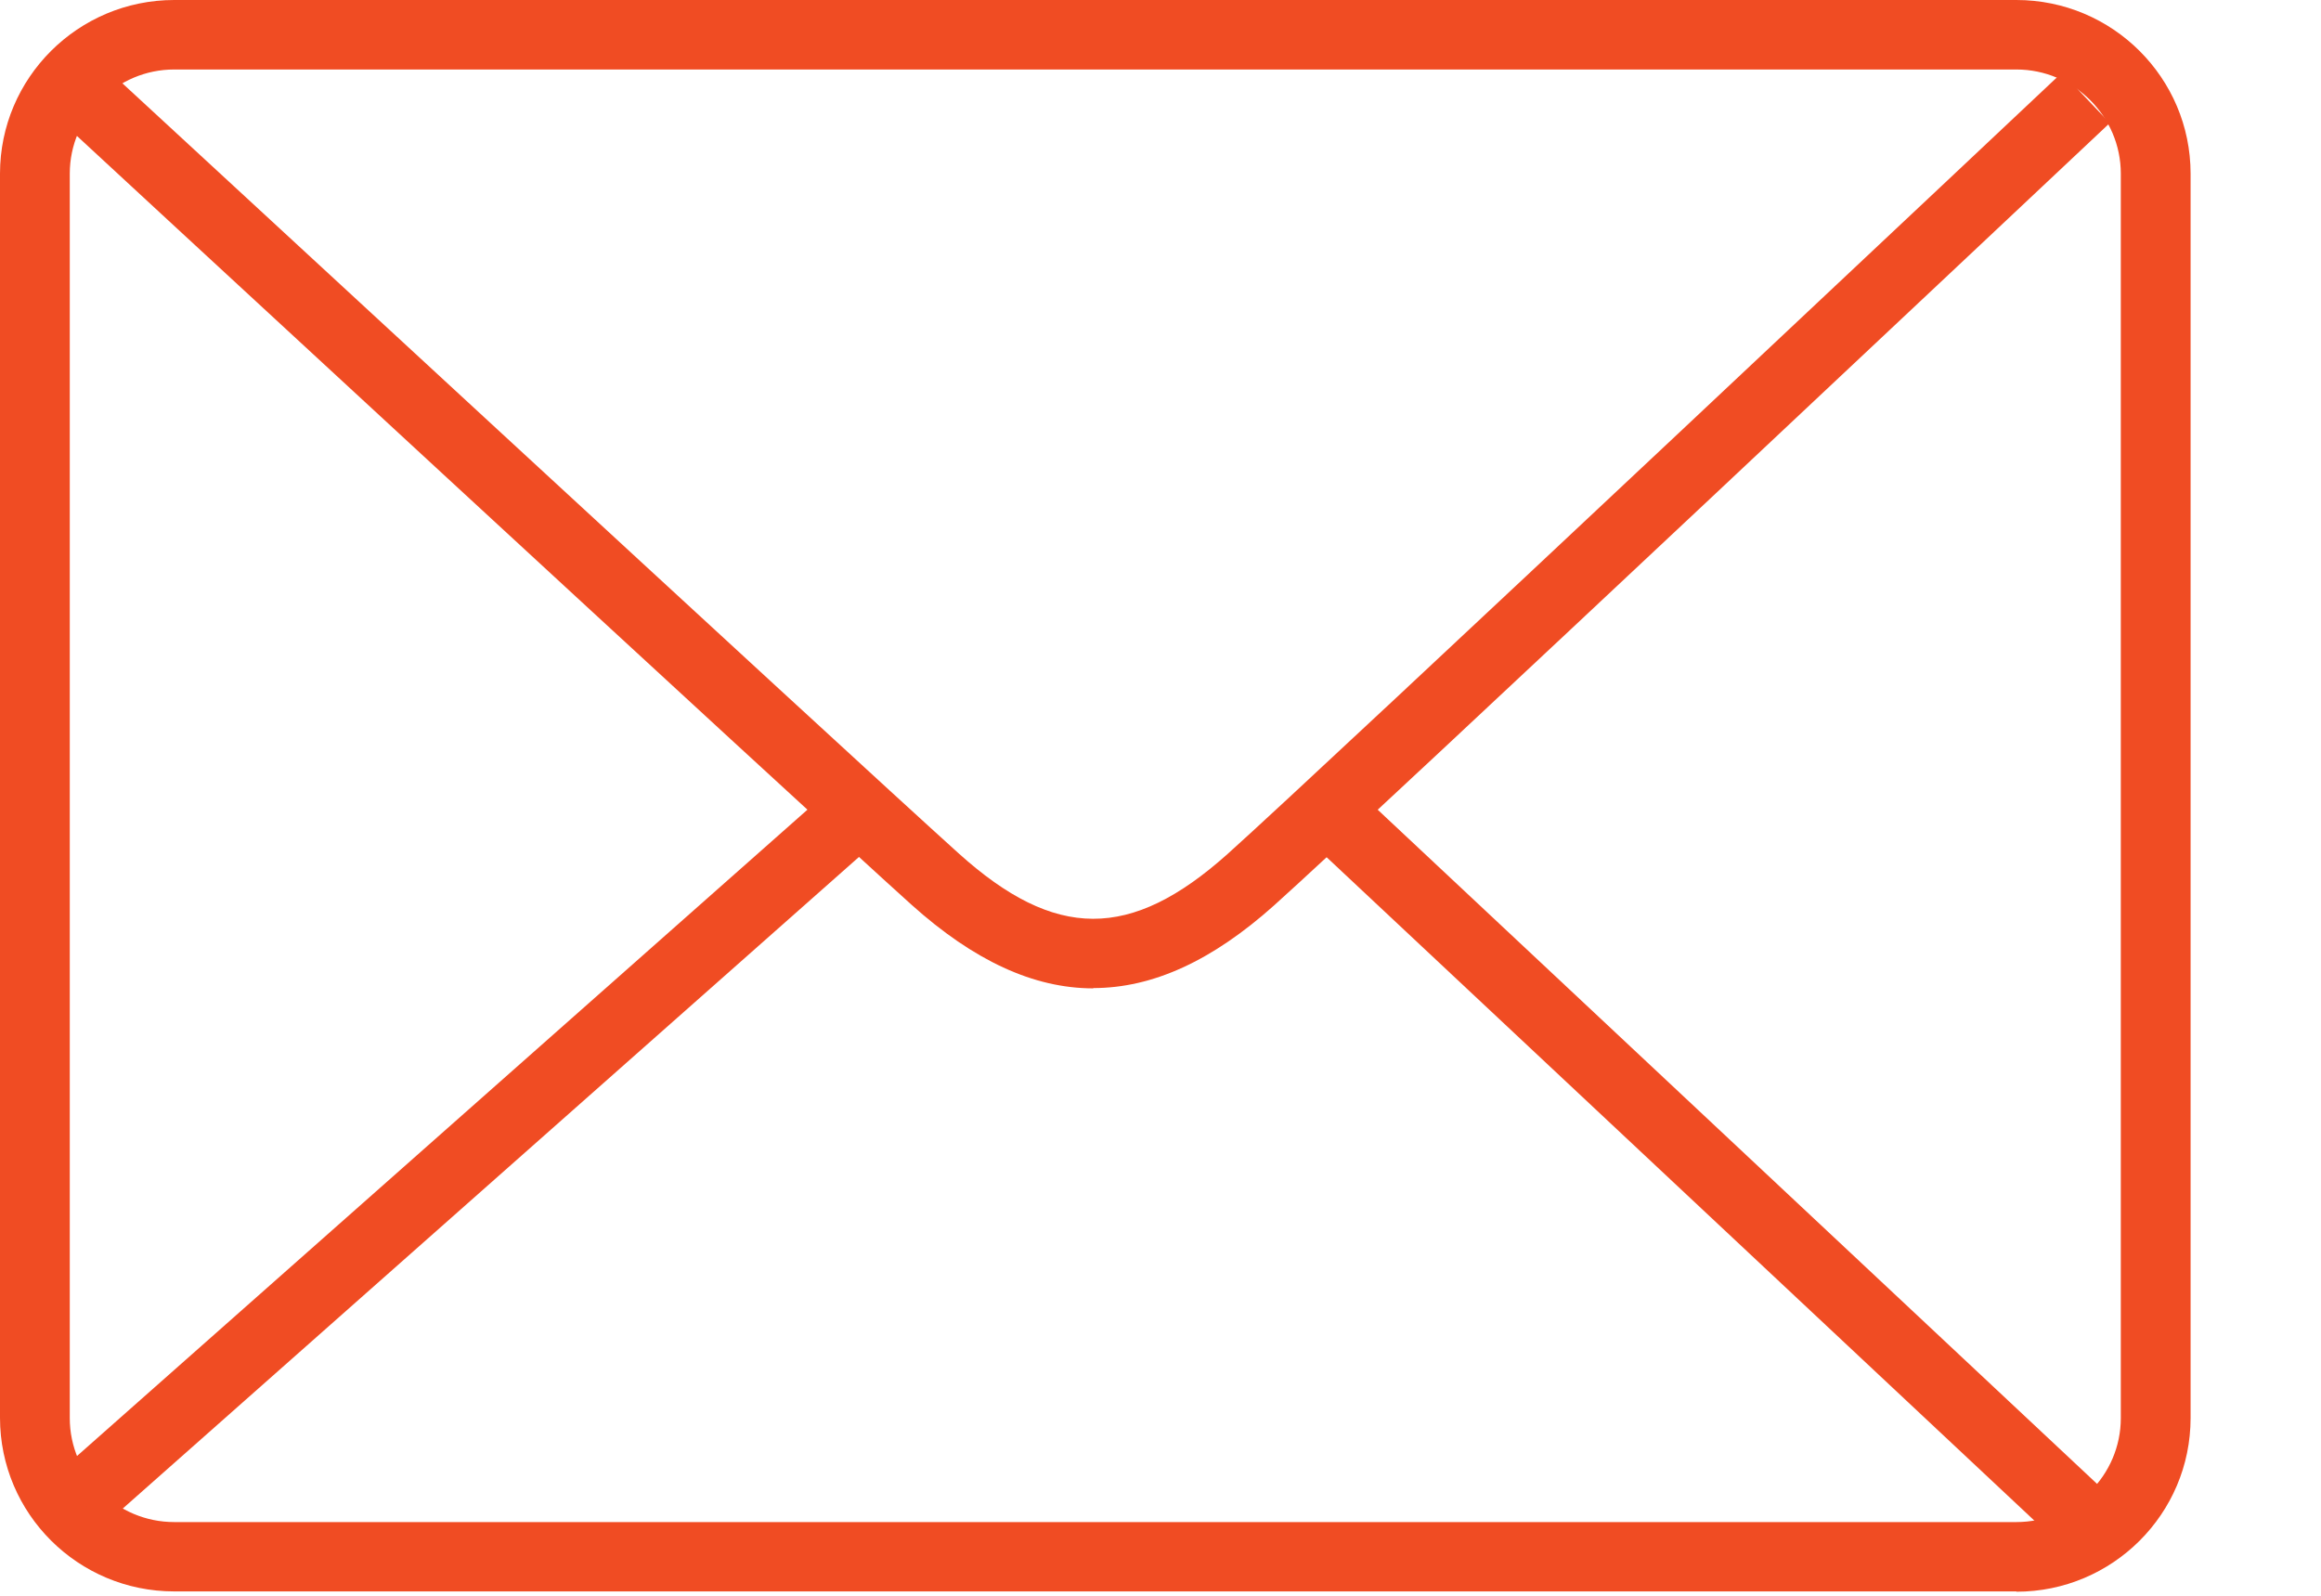
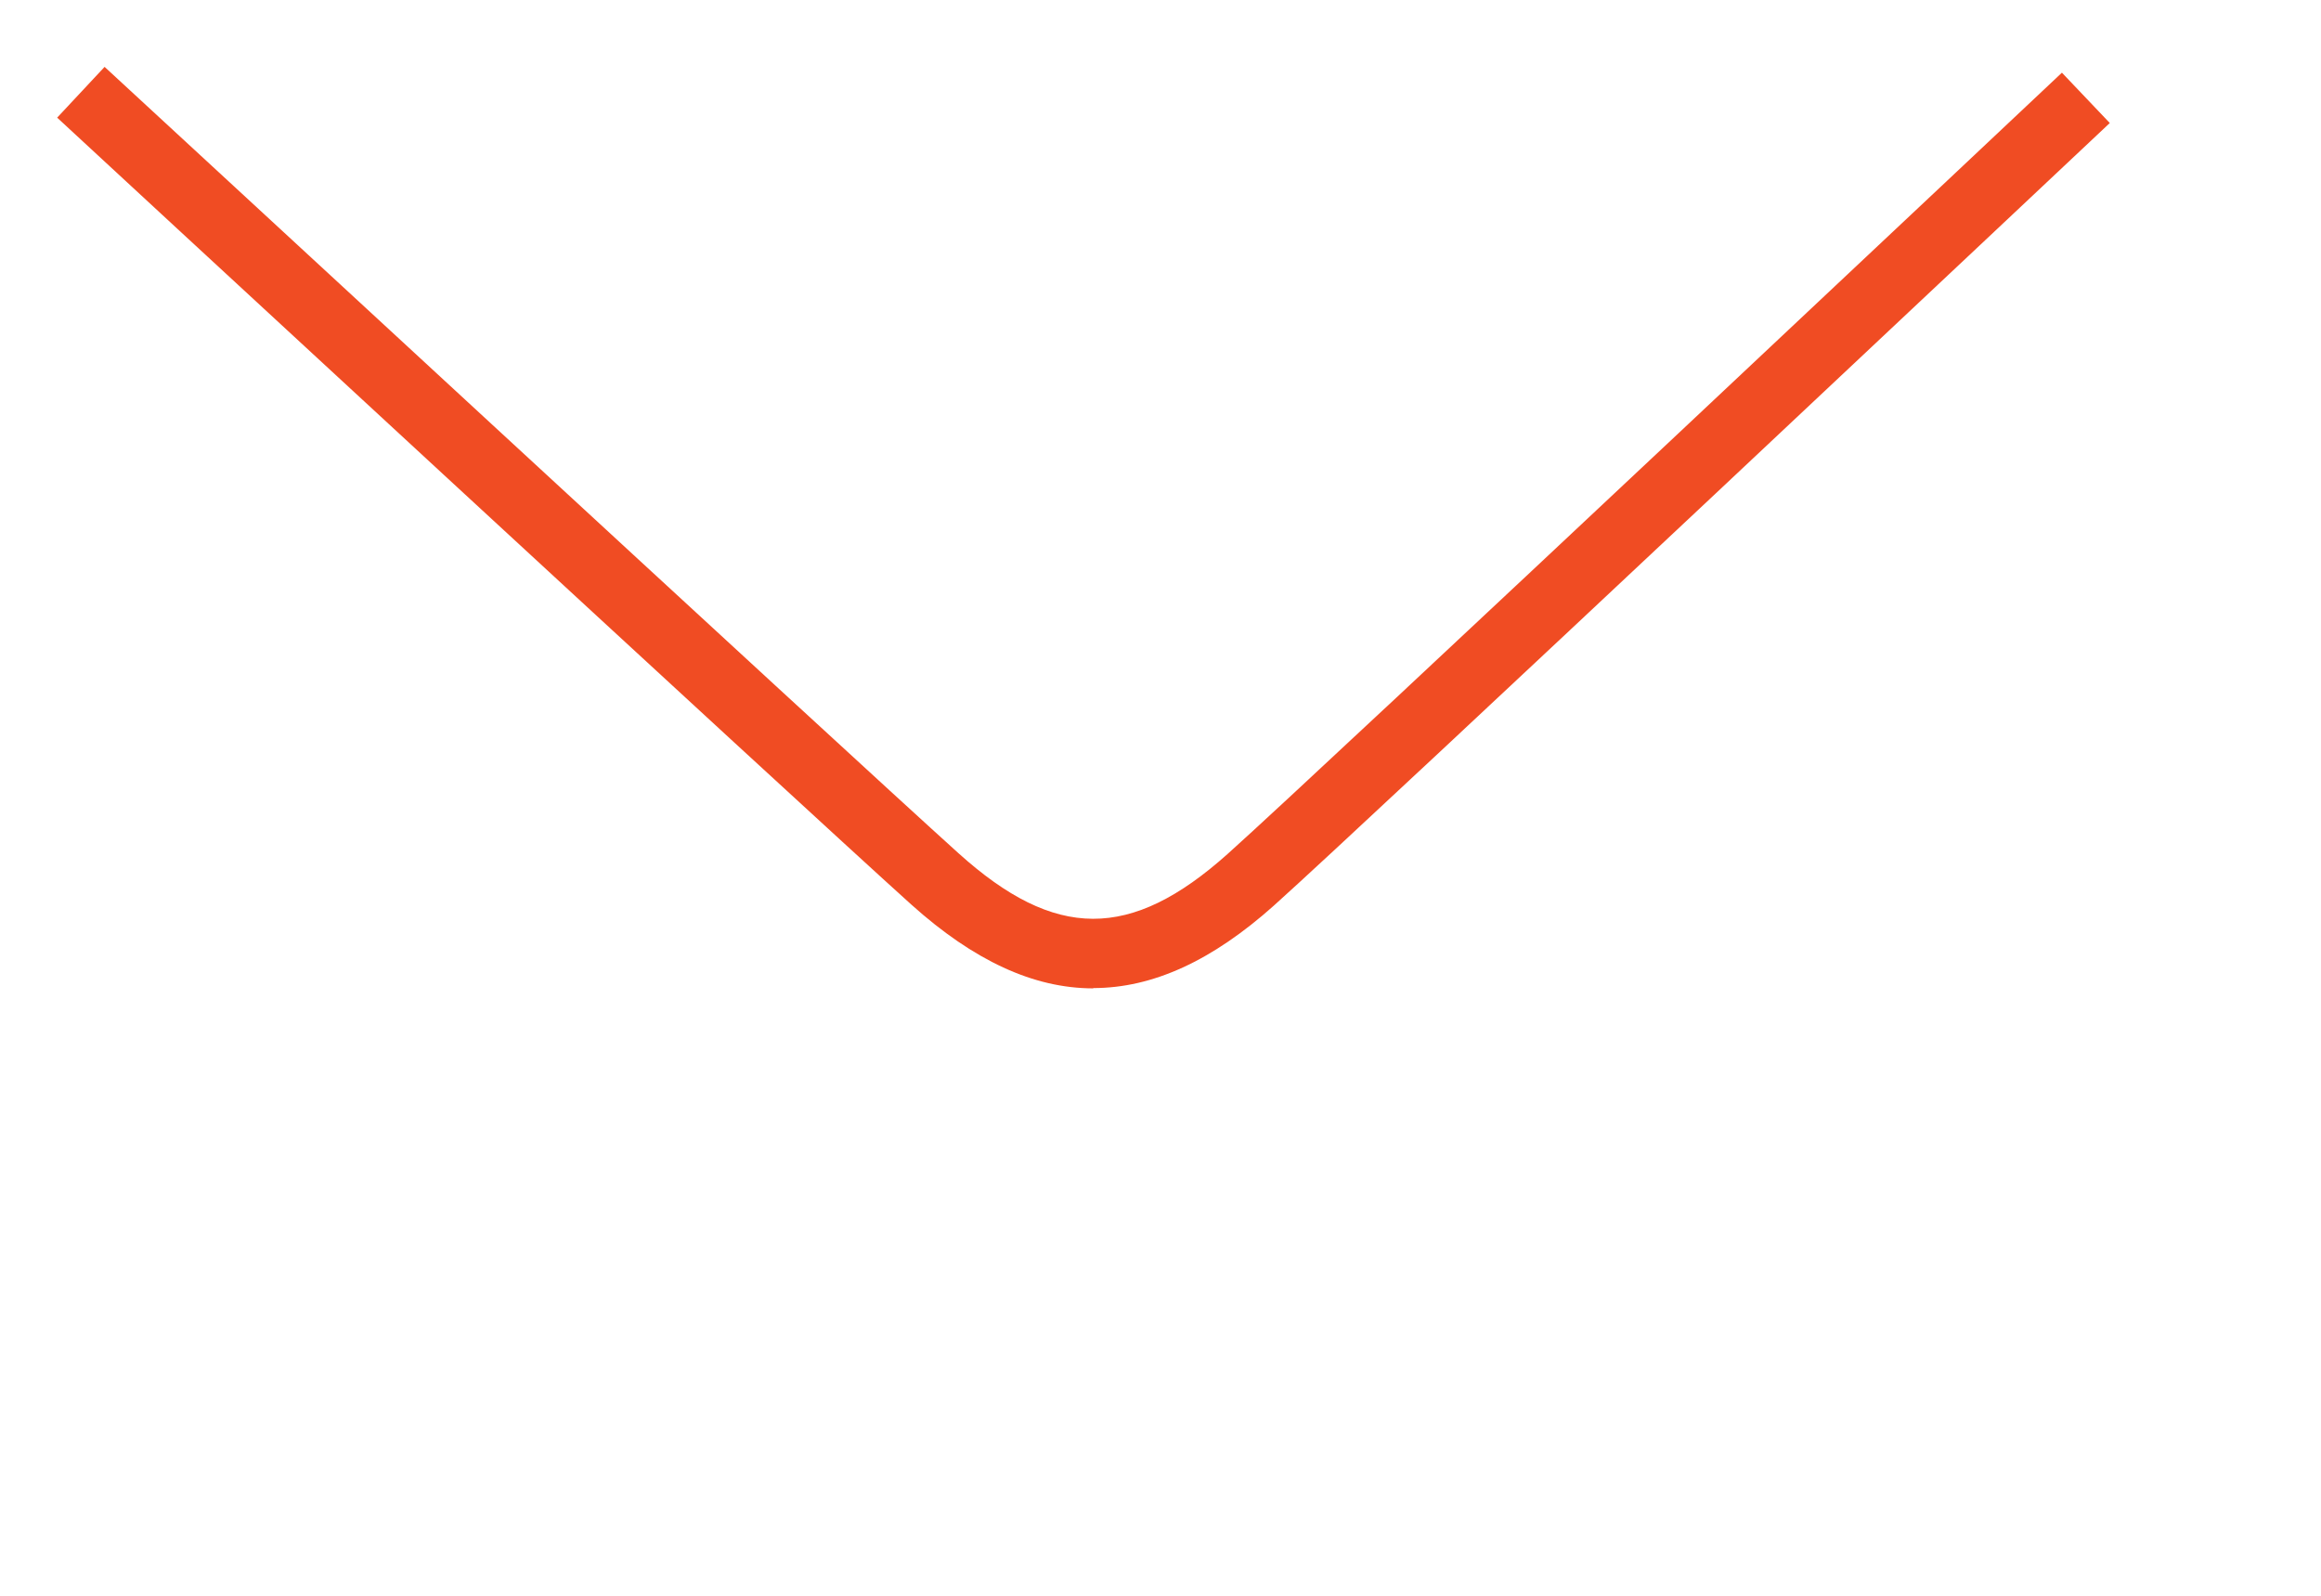
<svg xmlns="http://www.w3.org/2000/svg" width="16" height="11" viewBox="0 0 16 11" fill="none">
-   <path d="M13.9 10.97H1.201C0.538 10.97 0 10.434 0 9.773V1.197C0 0.537 0.538 0 1.201 0H13.9C14.563 0 15.101 0.537 15.101 1.197V9.775C15.101 10.435 14.563 10.972 13.9 10.972V10.97ZM1.201 0.479C0.805 0.479 0.481 0.802 0.481 1.197V9.775C0.481 10.17 0.805 10.492 1.201 10.492H13.9C14.296 10.492 14.62 10.17 14.62 9.775V1.197C14.62 0.802 14.296 0.479 13.9 0.479H1.201Z" fill="#F04C23" />
  <path d="M7.536 6.813C7.123 6.813 6.711 6.62 6.284 6.237C5.495 5.527 0.445 0.859 0.394 0.811L0.721 0.461C0.772 0.507 5.821 5.173 6.608 5.882C7.274 6.482 7.794 6.484 8.462 5.887C9.111 5.307 14.163 0.549 14.214 0.501L14.544 0.848C14.335 1.044 9.436 5.657 8.782 6.242C8.357 6.622 7.947 6.811 7.537 6.811L7.536 6.813Z" fill="#F04C23" />
-   <path d="M5.649 5.508L0.397 10.155L0.716 10.514L5.968 5.866L5.649 5.508Z" fill="#F04C23" />
-   <path d="M9.423 5.512L9.094 5.861L14.213 10.659L14.543 10.31L9.423 5.512Z" fill="#F04C23" />
</svg>